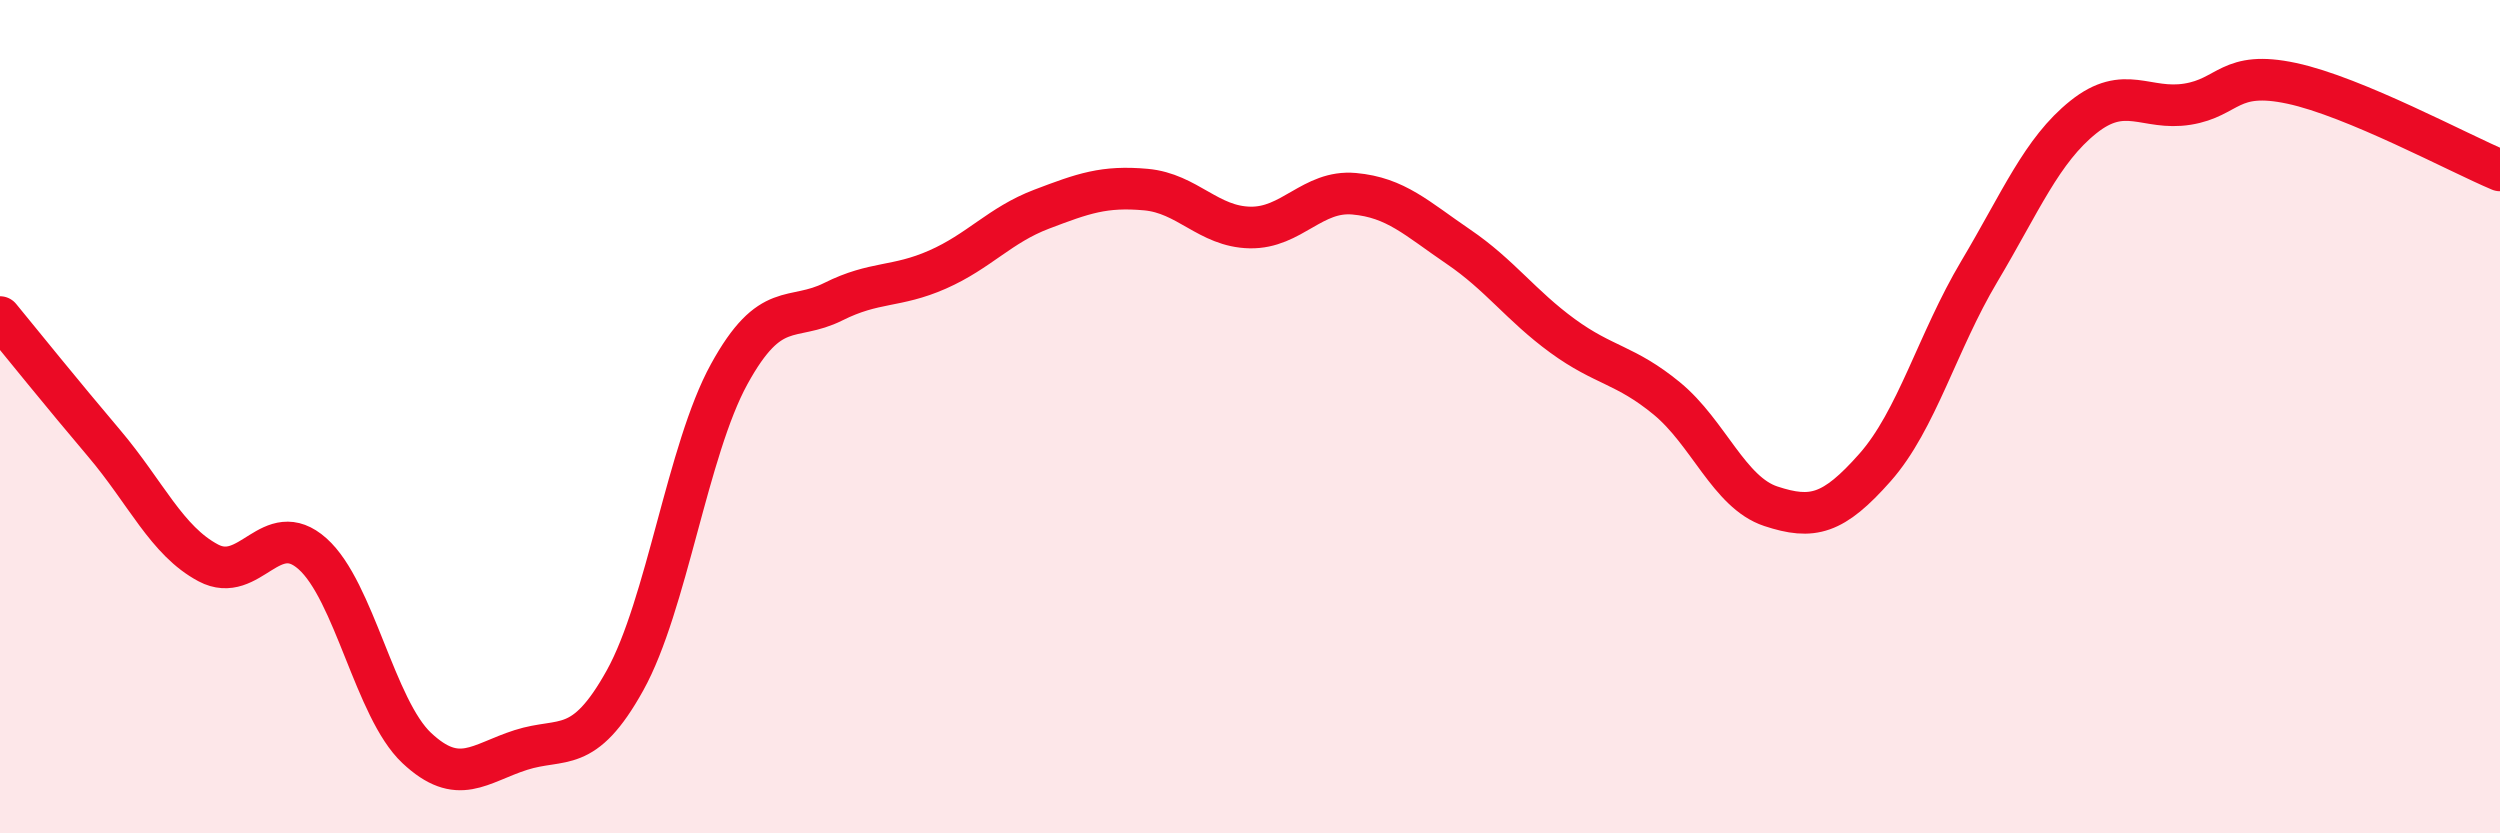
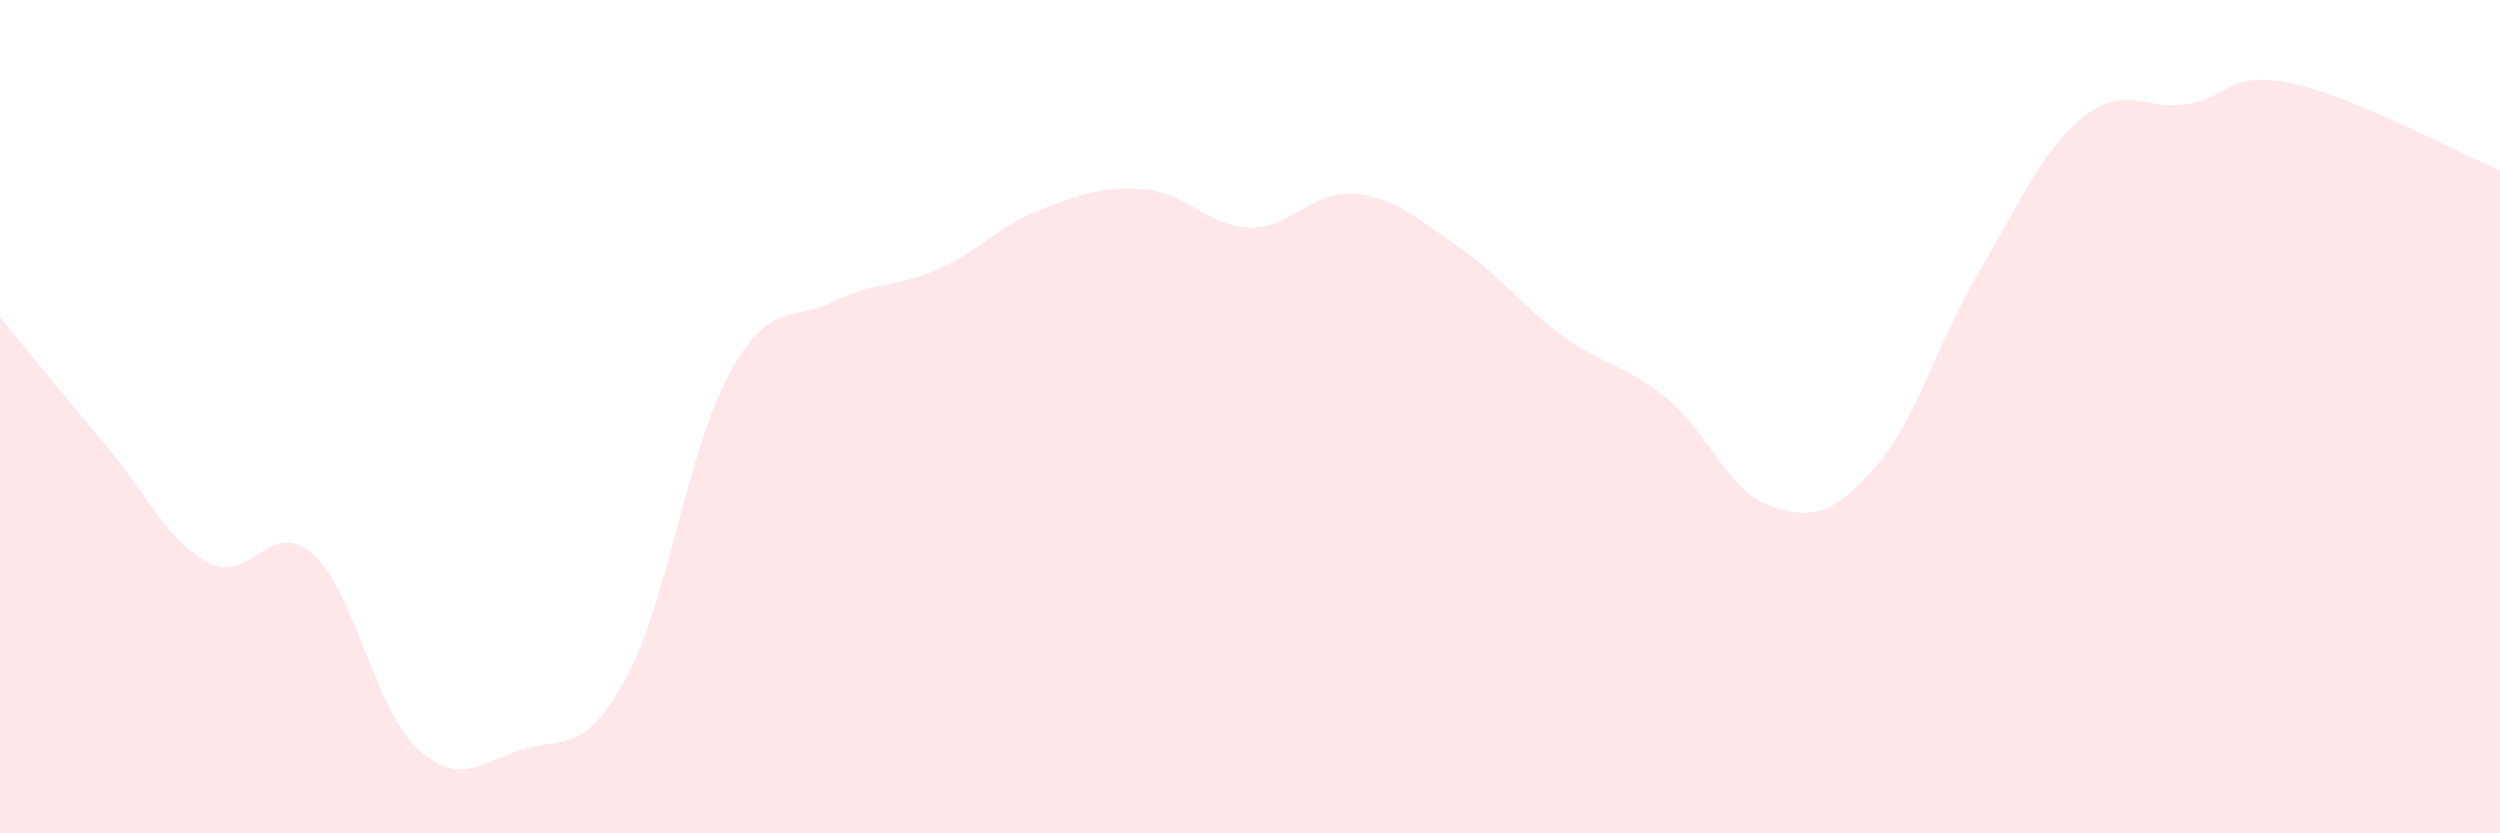
<svg xmlns="http://www.w3.org/2000/svg" width="60" height="20" viewBox="0 0 60 20">
  <path d="M 0,7.61 C 0.5,8.22 1.5,9.46 2.5,10.64 C 3.5,11.82 4,12.98 5,13.51 C 6,14.04 6.5,12.4 7.5,13.29 C 8.5,14.18 9,17.01 10,17.95 C 11,18.89 11.5,18.32 12.5,18 C 13.5,17.68 14,18.13 15,16.33 C 16,14.53 16.5,10.8 17.5,8.98 C 18.5,7.16 19,7.74 20,7.24 C 21,6.74 21.5,6.91 22.5,6.47 C 23.5,6.03 24,5.4 25,5.02 C 26,4.64 26.5,4.46 27.5,4.55 C 28.5,4.64 29,5.44 30,5.46 C 31,5.48 31.5,4.56 32.5,4.65 C 33.5,4.74 34,5.24 35,5.92 C 36,6.6 36.5,7.33 37.5,8.06 C 38.5,8.79 39,8.74 40,9.56 C 41,10.38 41.5,11.82 42.5,12.15 C 43.5,12.48 44,12.35 45,11.22 C 46,10.09 46.5,8.2 47.5,6.52 C 48.5,4.84 49,3.61 50,2.81 C 51,2.01 51.5,2.66 52.5,2.5 C 53.5,2.34 53.5,1.68 55,2 C 56.5,2.32 59,3.67 60,4.09L60 20L0 20Z" fill="#EB0A25" opacity="0.1" stroke-linecap="round" stroke-linejoin="round" />
-   <path d="M 0,7.61 C 0.5,8.22 1.5,9.46 2.5,10.64 C 3.5,11.82 4,12.98 5,13.51 C 6,14.04 6.5,12.4 7.5,13.29 C 8.5,14.18 9,17.01 10,17.95 C 11,18.89 11.5,18.32 12.5,18 C 13.5,17.68 14,18.13 15,16.33 C 16,14.53 16.5,10.8 17.5,8.98 C 18.5,7.16 19,7.74 20,7.24 C 21,6.74 21.5,6.91 22.5,6.47 C 23.5,6.03 24,5.4 25,5.02 C 26,4.64 26.5,4.46 27.5,4.55 C 28.5,4.64 29,5.44 30,5.46 C 31,5.48 31.5,4.56 32.5,4.65 C 33.5,4.74 34,5.24 35,5.92 C 36,6.6 36.5,7.33 37.5,8.06 C 38.5,8.79 39,8.74 40,9.56 C 41,10.38 41.5,11.82 42.5,12.15 C 43.5,12.48 44,12.35 45,11.22 C 46,10.09 46.5,8.2 47.5,6.52 C 48.5,4.84 49,3.61 50,2.81 C 51,2.01 51.5,2.66 52.5,2.5 C 53.5,2.34 53.5,1.68 55,2 C 56.5,2.32 59,3.67 60,4.09" stroke="#EB0A25" stroke-width="1" fill="none" stroke-linecap="round" stroke-linejoin="round" />
</svg>